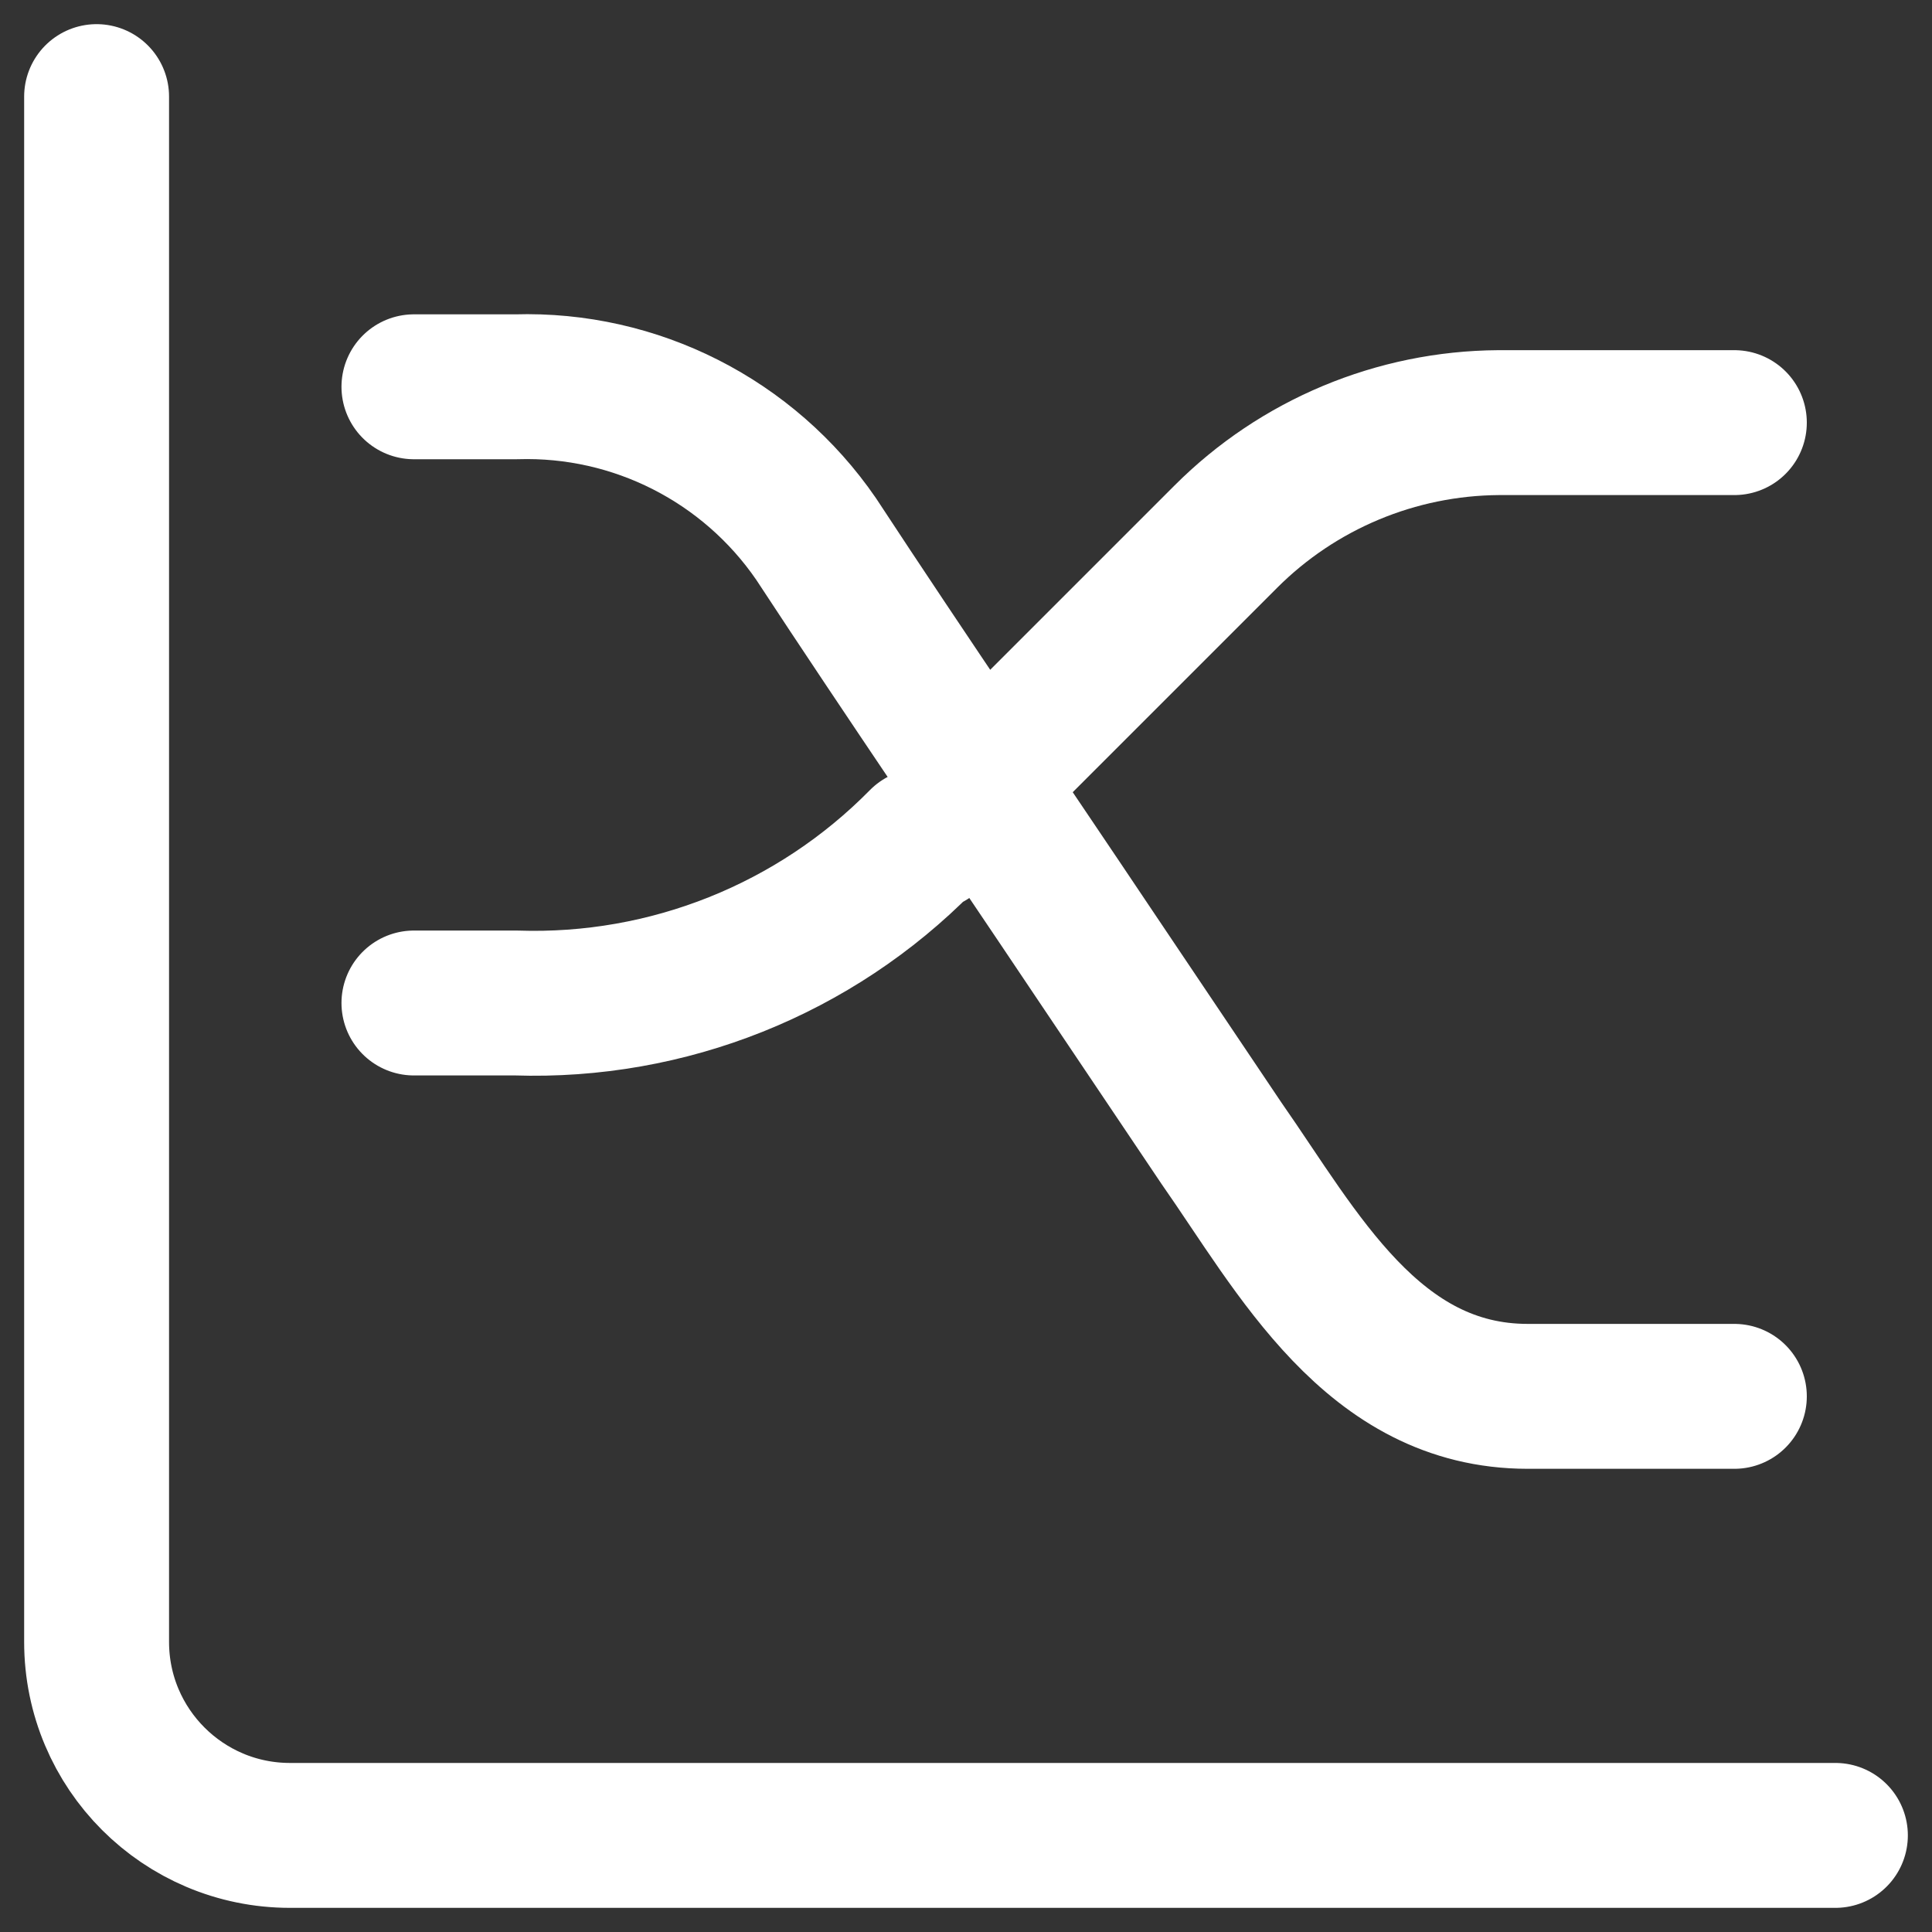
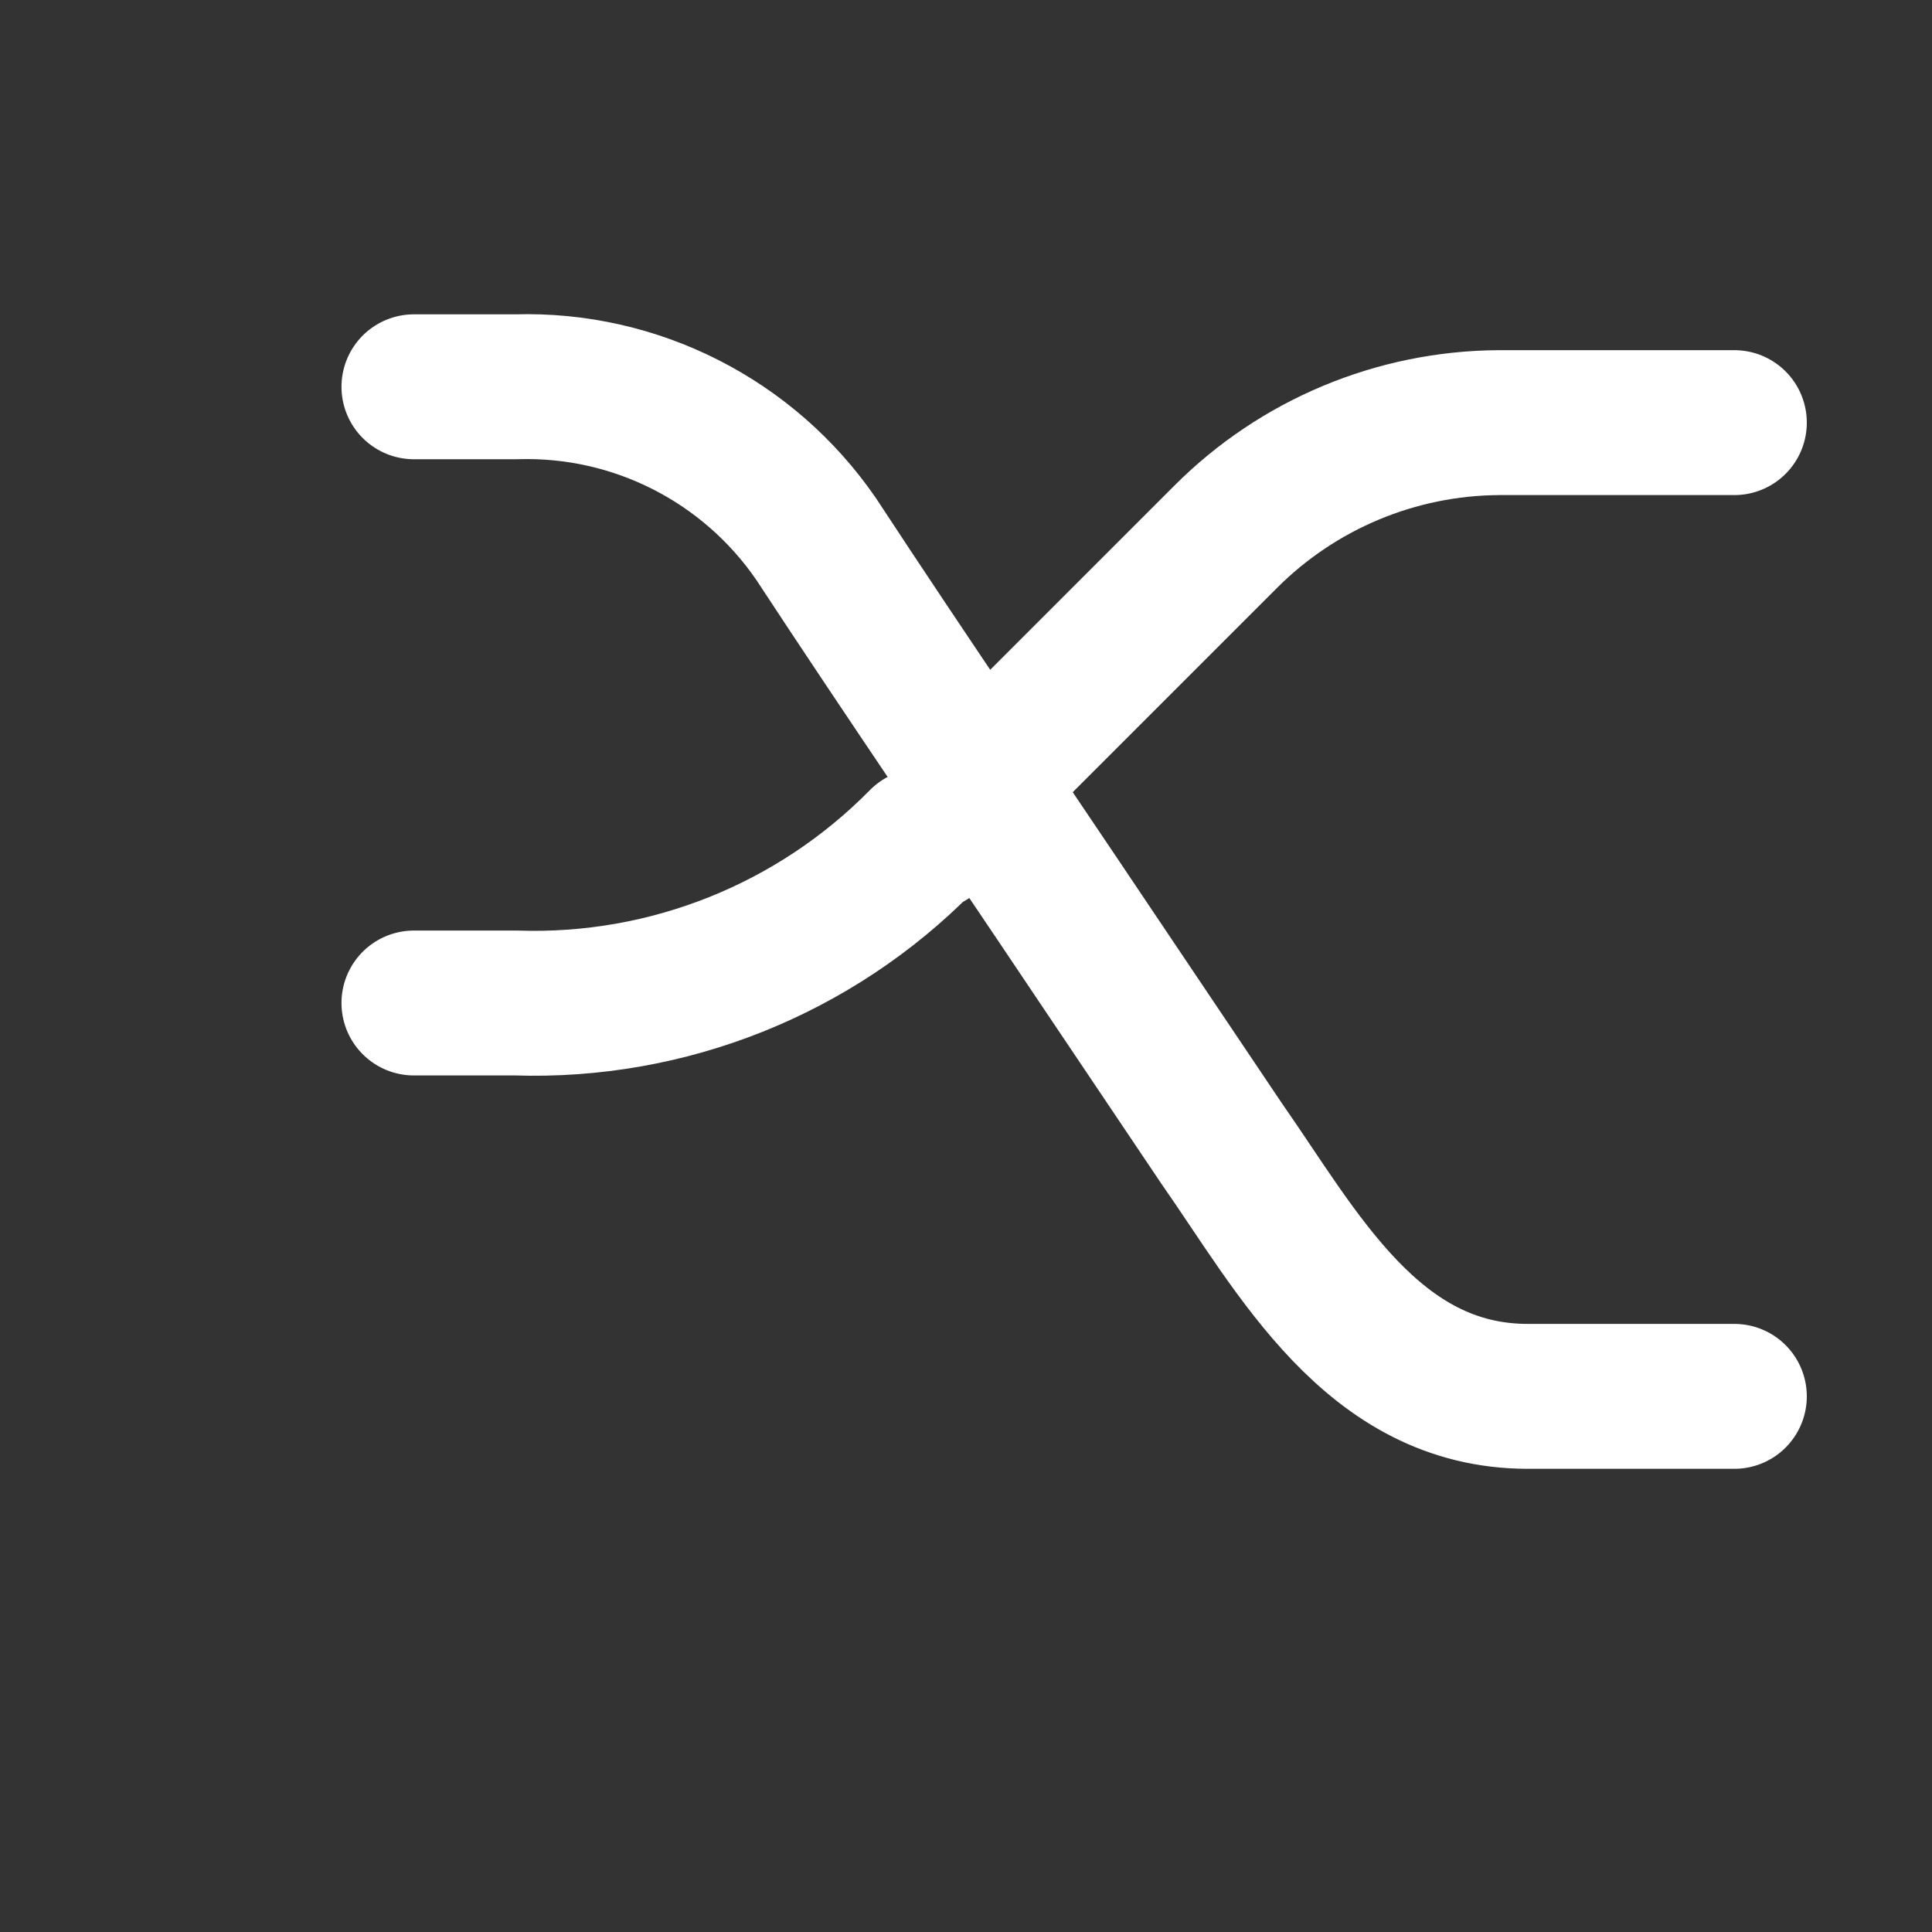
<svg xmlns="http://www.w3.org/2000/svg" width="20" height="20" viewBox="0 0 20 20" fill="none">
  <rect x="0" y="0" width="20" height="20" fill="#333333" stroke="none" />
-   <path d="M19 19H3.002C1.897 19 1 18.104 1 16.997V1" stroke="white" stroke-width="1.5" stroke-linecap="round" stroke-linejoin="round" />
  <path d="M4.285 4.004H5.343C6.578 3.966 7.748 4.56 8.448 5.579C9.393 7.019 10.371 8.447 11.328 9.876L12.644 11.834C13.431 12.959 14.208 14.455 15.816 14.455H17.954" stroke="white" stroke-width="1.5" stroke-linecap="round" stroke-linejoin="round" />
  <path d="M4.285 10.383H5.343C6.914 10.435 8.436 9.827 9.539 8.706C9.685 8.706 10.169 8.076 10.281 7.964L11.125 7.12L12.689 5.556C13.438 4.806 14.453 4.382 15.513 4.375H17.954" stroke="white" stroke-width="1.5" stroke-linecap="round" stroke-linejoin="round" />
</svg>